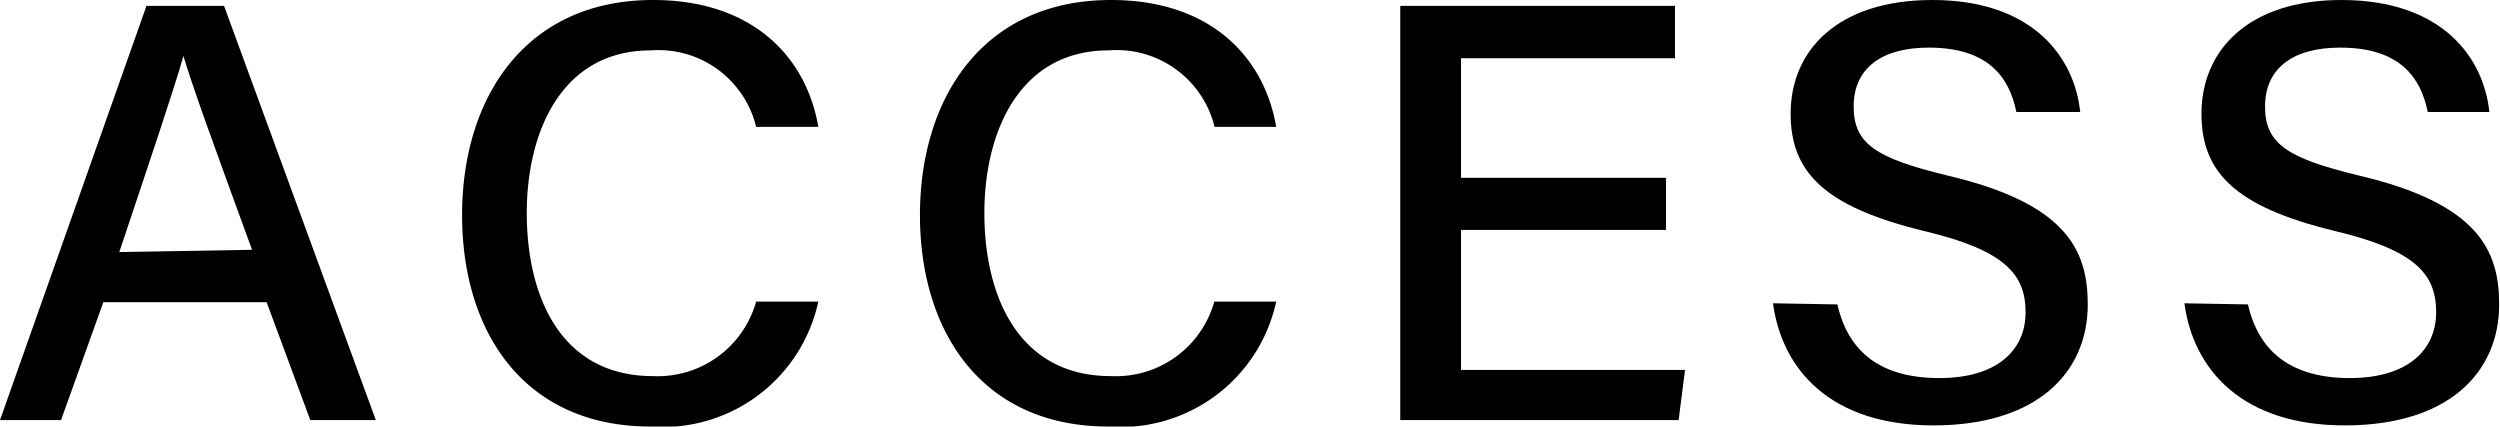
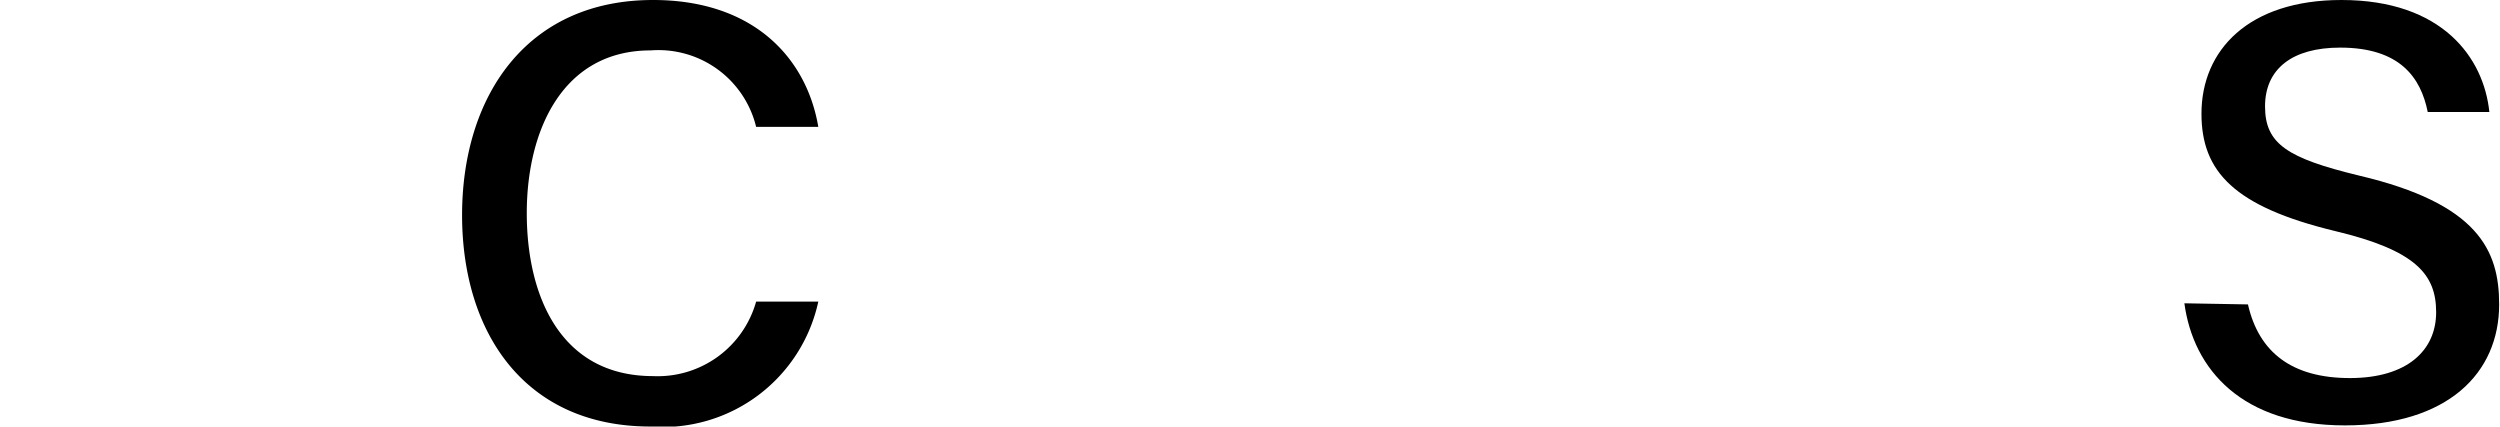
<svg xmlns="http://www.w3.org/2000/svg" viewBox="0 0 89.27 15.23">
  <g id="Layer_2" data-name="Layer 2">
    <g id="レイヤー_2" data-name="レイヤー 2">
-       <path d="M3.69,10.79,2.18,15H0L5.23.21H8L13.42,15H11.08L9.52,10.79ZM9,8.92C7.63,5.17,6.88,3.11,6.55,2h0c-.37,1.29-1.21,3.77-2.29,7Z" />
      <path d="M29.22,10.77a5.68,5.68,0,0,1-6,4.46c-4.49,0-6.72-3.36-6.72-7.55S18.76,0,23.32,0c3.58,0,5.48,2.06,5.9,4.53H27A3.59,3.59,0,0,0,23.23,1.8c-3.15,0-4.42,2.87-4.42,5.81s1.19,5.82,4.51,5.82A3.65,3.65,0,0,0,27,10.77Z" />
-       <path d="M45.57,10.77a5.68,5.68,0,0,1-6,4.46c-4.49,0-6.72-3.36-6.72-7.55S35.11,0,39.67,0c3.58,0,5.48,2.06,5.9,4.53h-2.2A3.6,3.6,0,0,0,39.58,1.8c-3.15,0-4.43,2.87-4.43,5.81s1.2,5.82,4.52,5.82a3.65,3.65,0,0,0,3.69-2.66Z" />
-       <path d="M59.49,8.21H52.17v5h8L59.94,15H50V.21h9.81V2.08H52.17V6.35h7.32Z" />
-       <path d="M65.61,10.87c.39,1.72,1.57,2.63,3.64,2.63s3.08-1,3.08-2.35-.73-2.21-3.62-2.9c-3.59-.87-4.77-2.12-4.77-4.19C63.94,1.79,65.63,0,69,0c3.6,0,5.08,2.06,5.28,4H72c-.25-1.24-1-2.3-3.13-2.3-1.71,0-2.68.76-2.68,2.1s.8,1.85,3.36,2.47c4.24,1,5,2.66,5,4.6,0,2.45-1.83,4.32-5.51,4.32s-5.41-2-5.73-4.36Z" />
      <path d="M80.27,10.87c.39,1.72,1.58,2.63,3.64,2.63s3.08-1,3.08-2.35-.72-2.21-3.61-2.9c-3.6-.87-4.77-2.12-4.77-4.19,0-2.27,1.68-4.06,5-4.06,3.6,0,5.08,2.06,5.28,4H86.69c-.25-1.24-1-2.3-3.13-2.3-1.71,0-2.68.76-2.68,2.1s.8,1.85,3.36,2.47c4.24,1,5,2.66,5,4.6,0,2.45-1.83,4.32-5.51,4.32s-5.41-2-5.73-4.36Z" />
    </g>
  </g>
</svg>